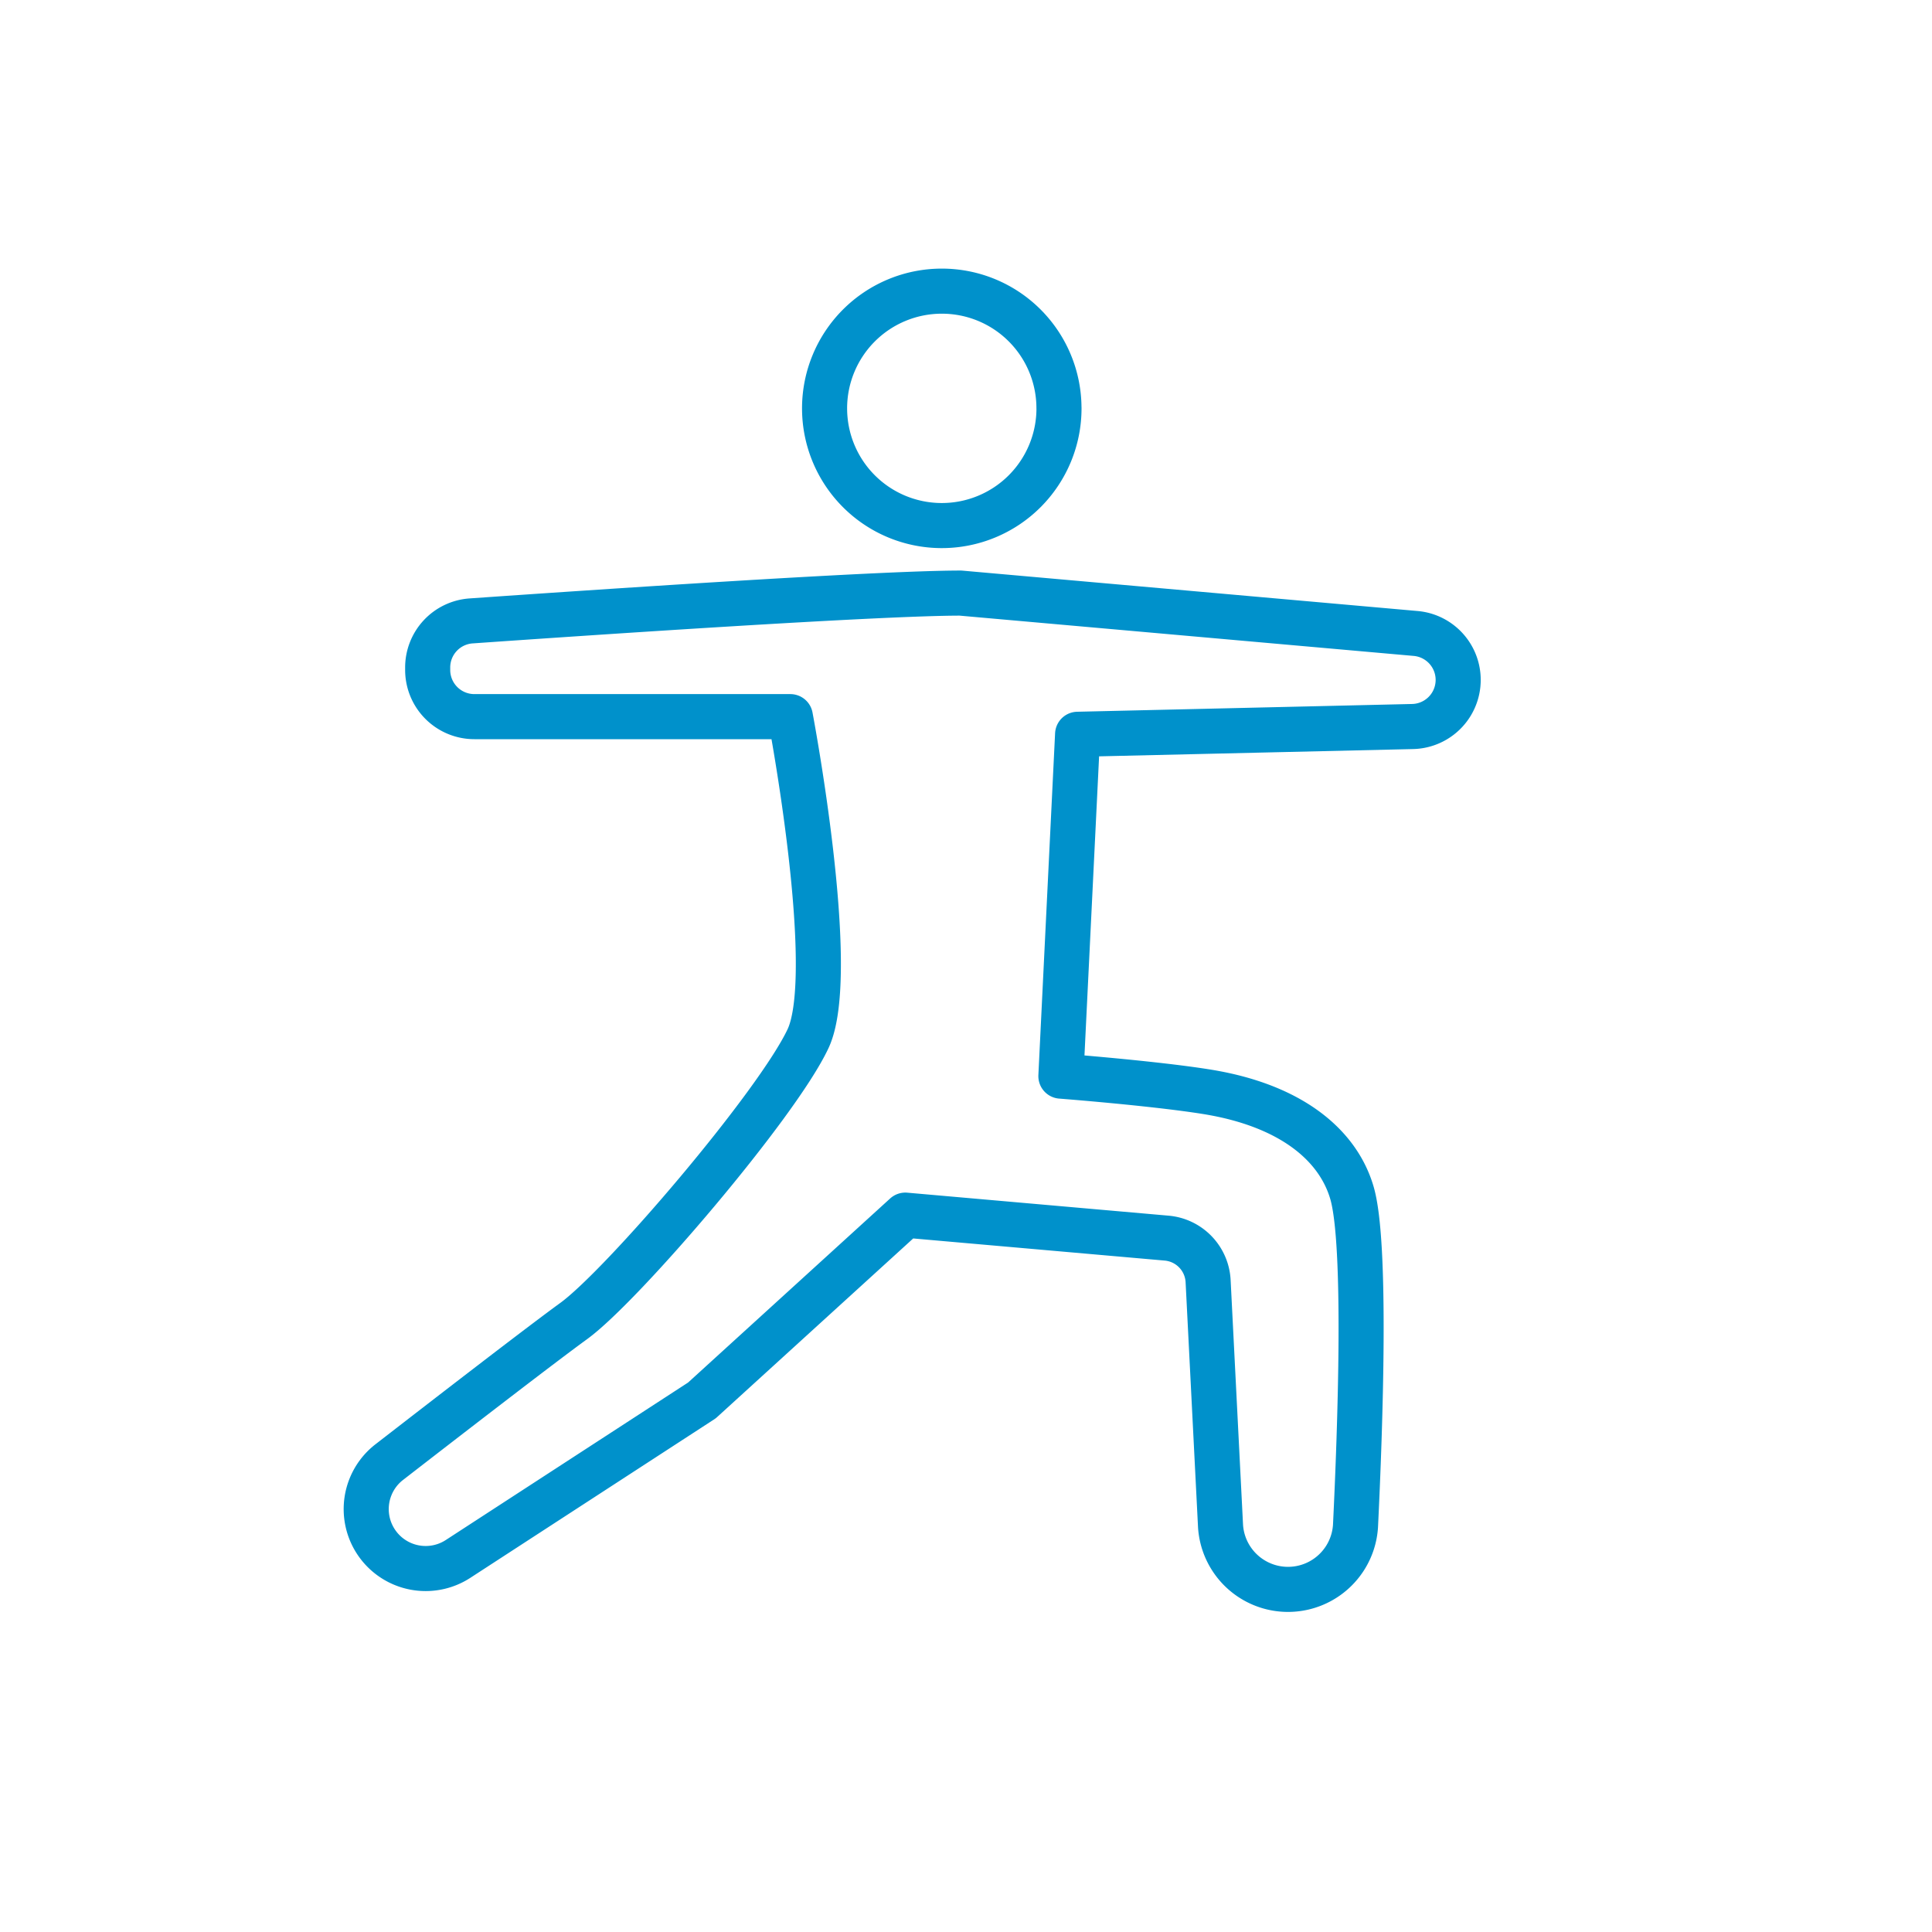
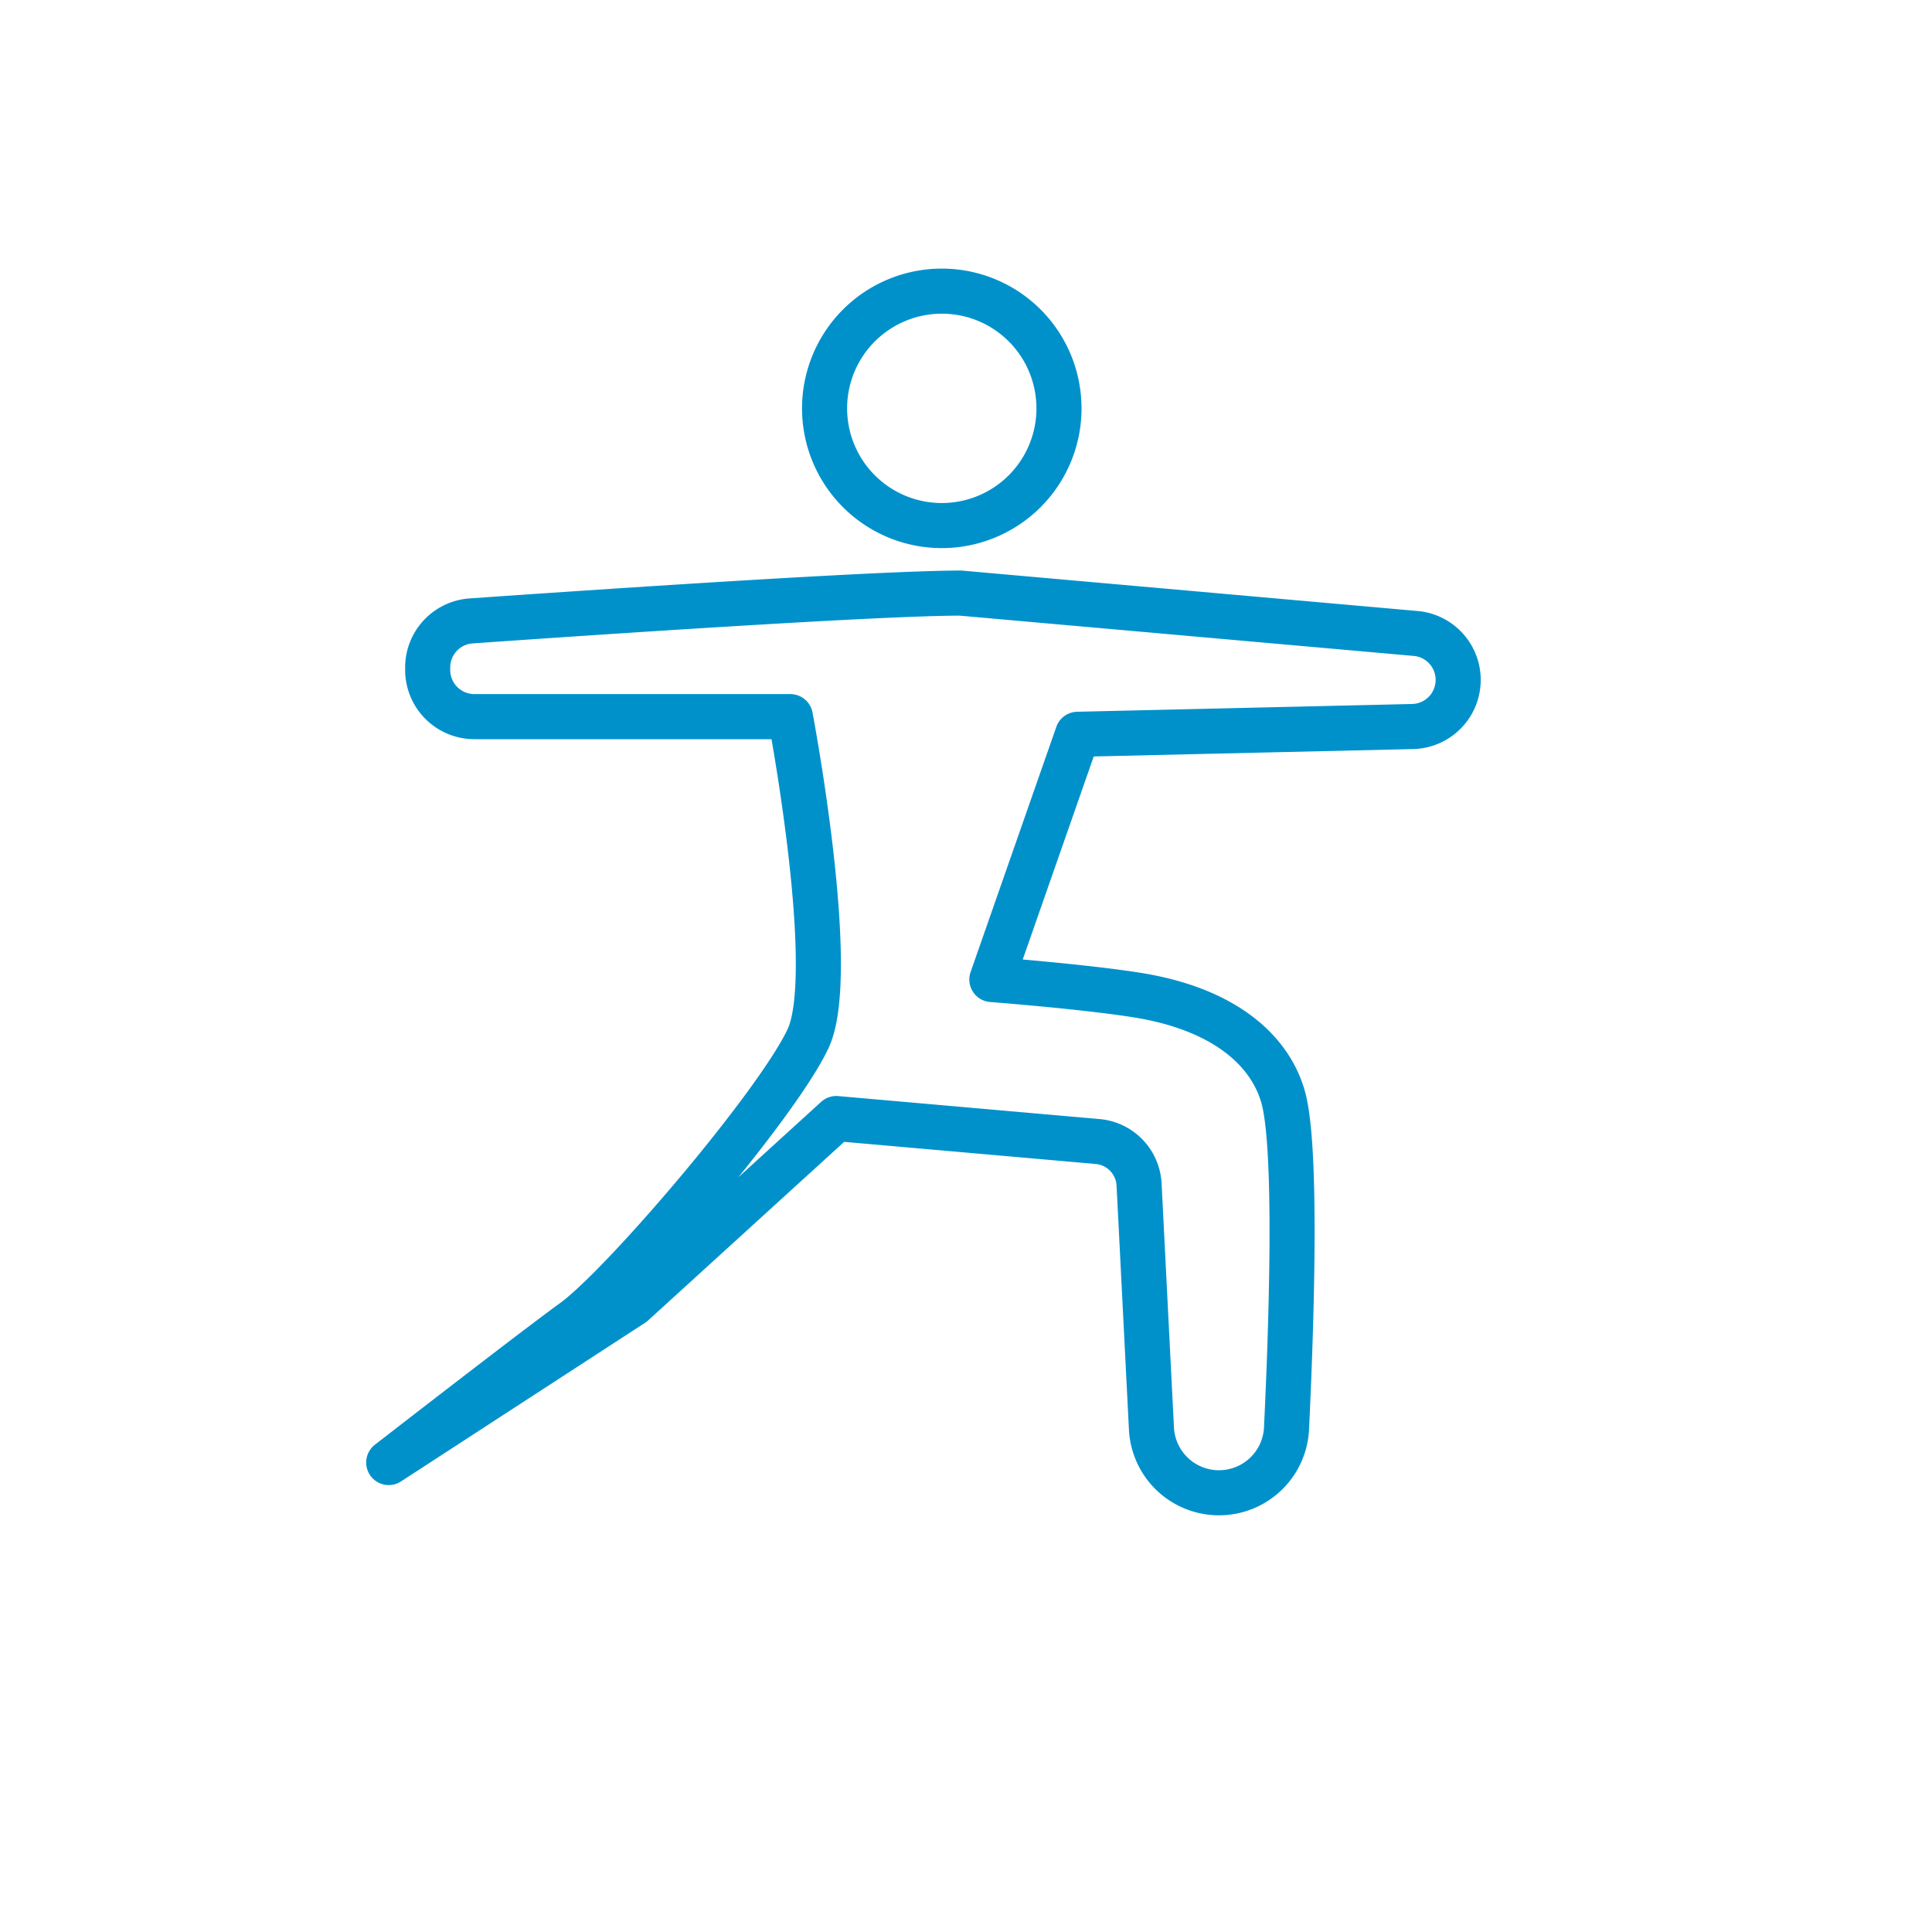
<svg xmlns="http://www.w3.org/2000/svg" width="60" height="60" viewBox="0 0 60 60">
  <g id="icon" transform="translate(-149 -3146)">
-     <rect id="長方形_5733" data-name="長方形 5733" width="60" height="60" transform="translate(149 3146)" fill="#fff" />
-     <path id="パス_11943" data-name="パス 11943" d="M910.365,122.531c-2.6,0-11.733.622-15.2.864a1.449,1.449,0,0,0-1.349,1.445v.08a1.45,1.45,0,0,0,1.452,1.448h9.811s1.511,7.948.55,10-5.769,7.675-7.28,8.771c-1.029.747-3.972,3.021-5.743,4.393a1.846,1.846,0,0,0,2.144,3l7.582-4.928,6.318-5.755,8.114.714a1.413,1.413,0,0,1,1.289,1.334l.386,7.612a2.1,2.1,0,0,0,4.191,0c.149-3.068.348-8.762-.107-10.342-.433-1.5-1.906-2.735-4.533-3.152-1.642-.262-4.509-.483-4.509-.483L914,126.916l10.395-.241a1.448,1.448,0,0,0,.094-2.891Zm3.057-5.746a3.64,3.64,0,1,1-3.64-3.631A3.636,3.636,0,0,1,913.421,116.784Z" transform="translate(-731.534 3041.888)" fill="none" stroke="#0091cb" stroke-linecap="round" stroke-linejoin="round" stroke-width="1.4" />
+     <path id="パス_11943" data-name="パス 11943" d="M910.365,122.531c-2.6,0-11.733.622-15.2.864a1.449,1.449,0,0,0-1.349,1.445v.08a1.45,1.45,0,0,0,1.452,1.448h9.811s1.511,7.948.55,10-5.769,7.675-7.28,8.771c-1.029.747-3.972,3.021-5.743,4.393l7.582-4.928,6.318-5.755,8.114.714a1.413,1.413,0,0,1,1.289,1.334l.386,7.612a2.1,2.1,0,0,0,4.191,0c.149-3.068.348-8.762-.107-10.342-.433-1.5-1.906-2.735-4.533-3.152-1.642-.262-4.509-.483-4.509-.483L914,126.916l10.395-.241a1.448,1.448,0,0,0,.094-2.891Zm3.057-5.746a3.64,3.64,0,1,1-3.64-3.631A3.636,3.636,0,0,1,913.421,116.784Z" transform="translate(-731.534 3041.888)" fill="none" stroke="#0091cb" stroke-linecap="round" stroke-linejoin="round" stroke-width="1.4" />
  </g>
</svg>